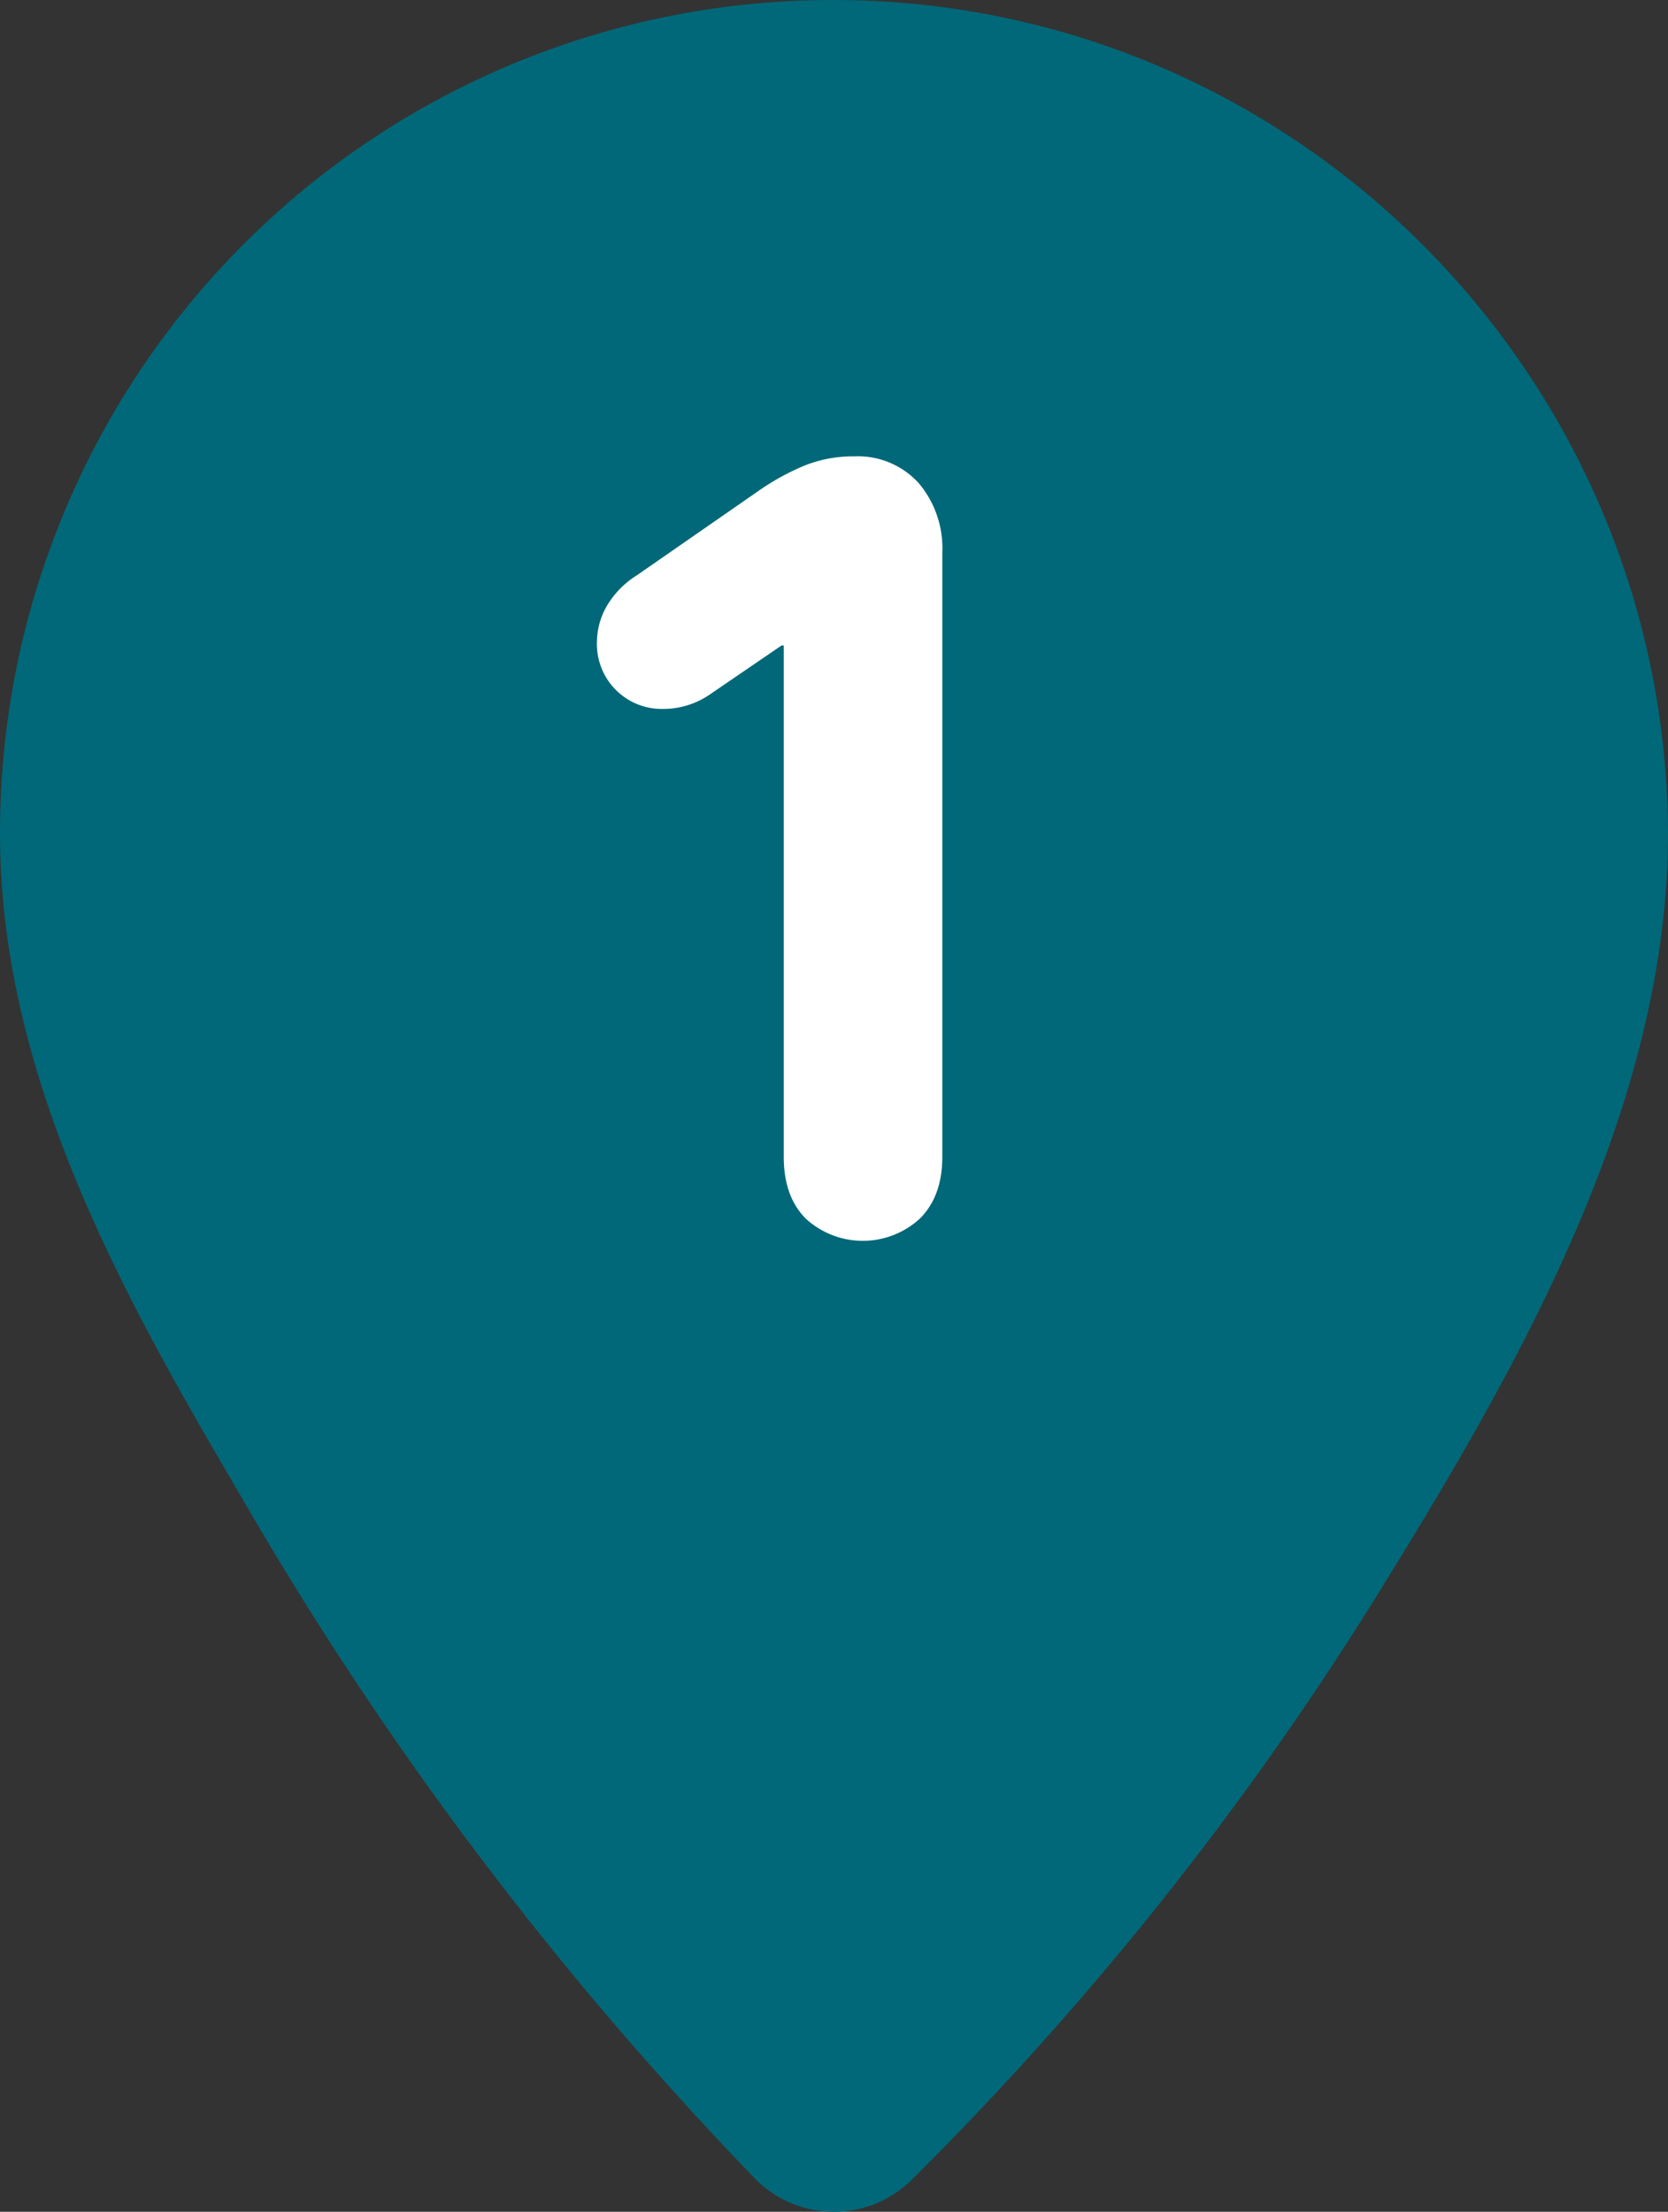
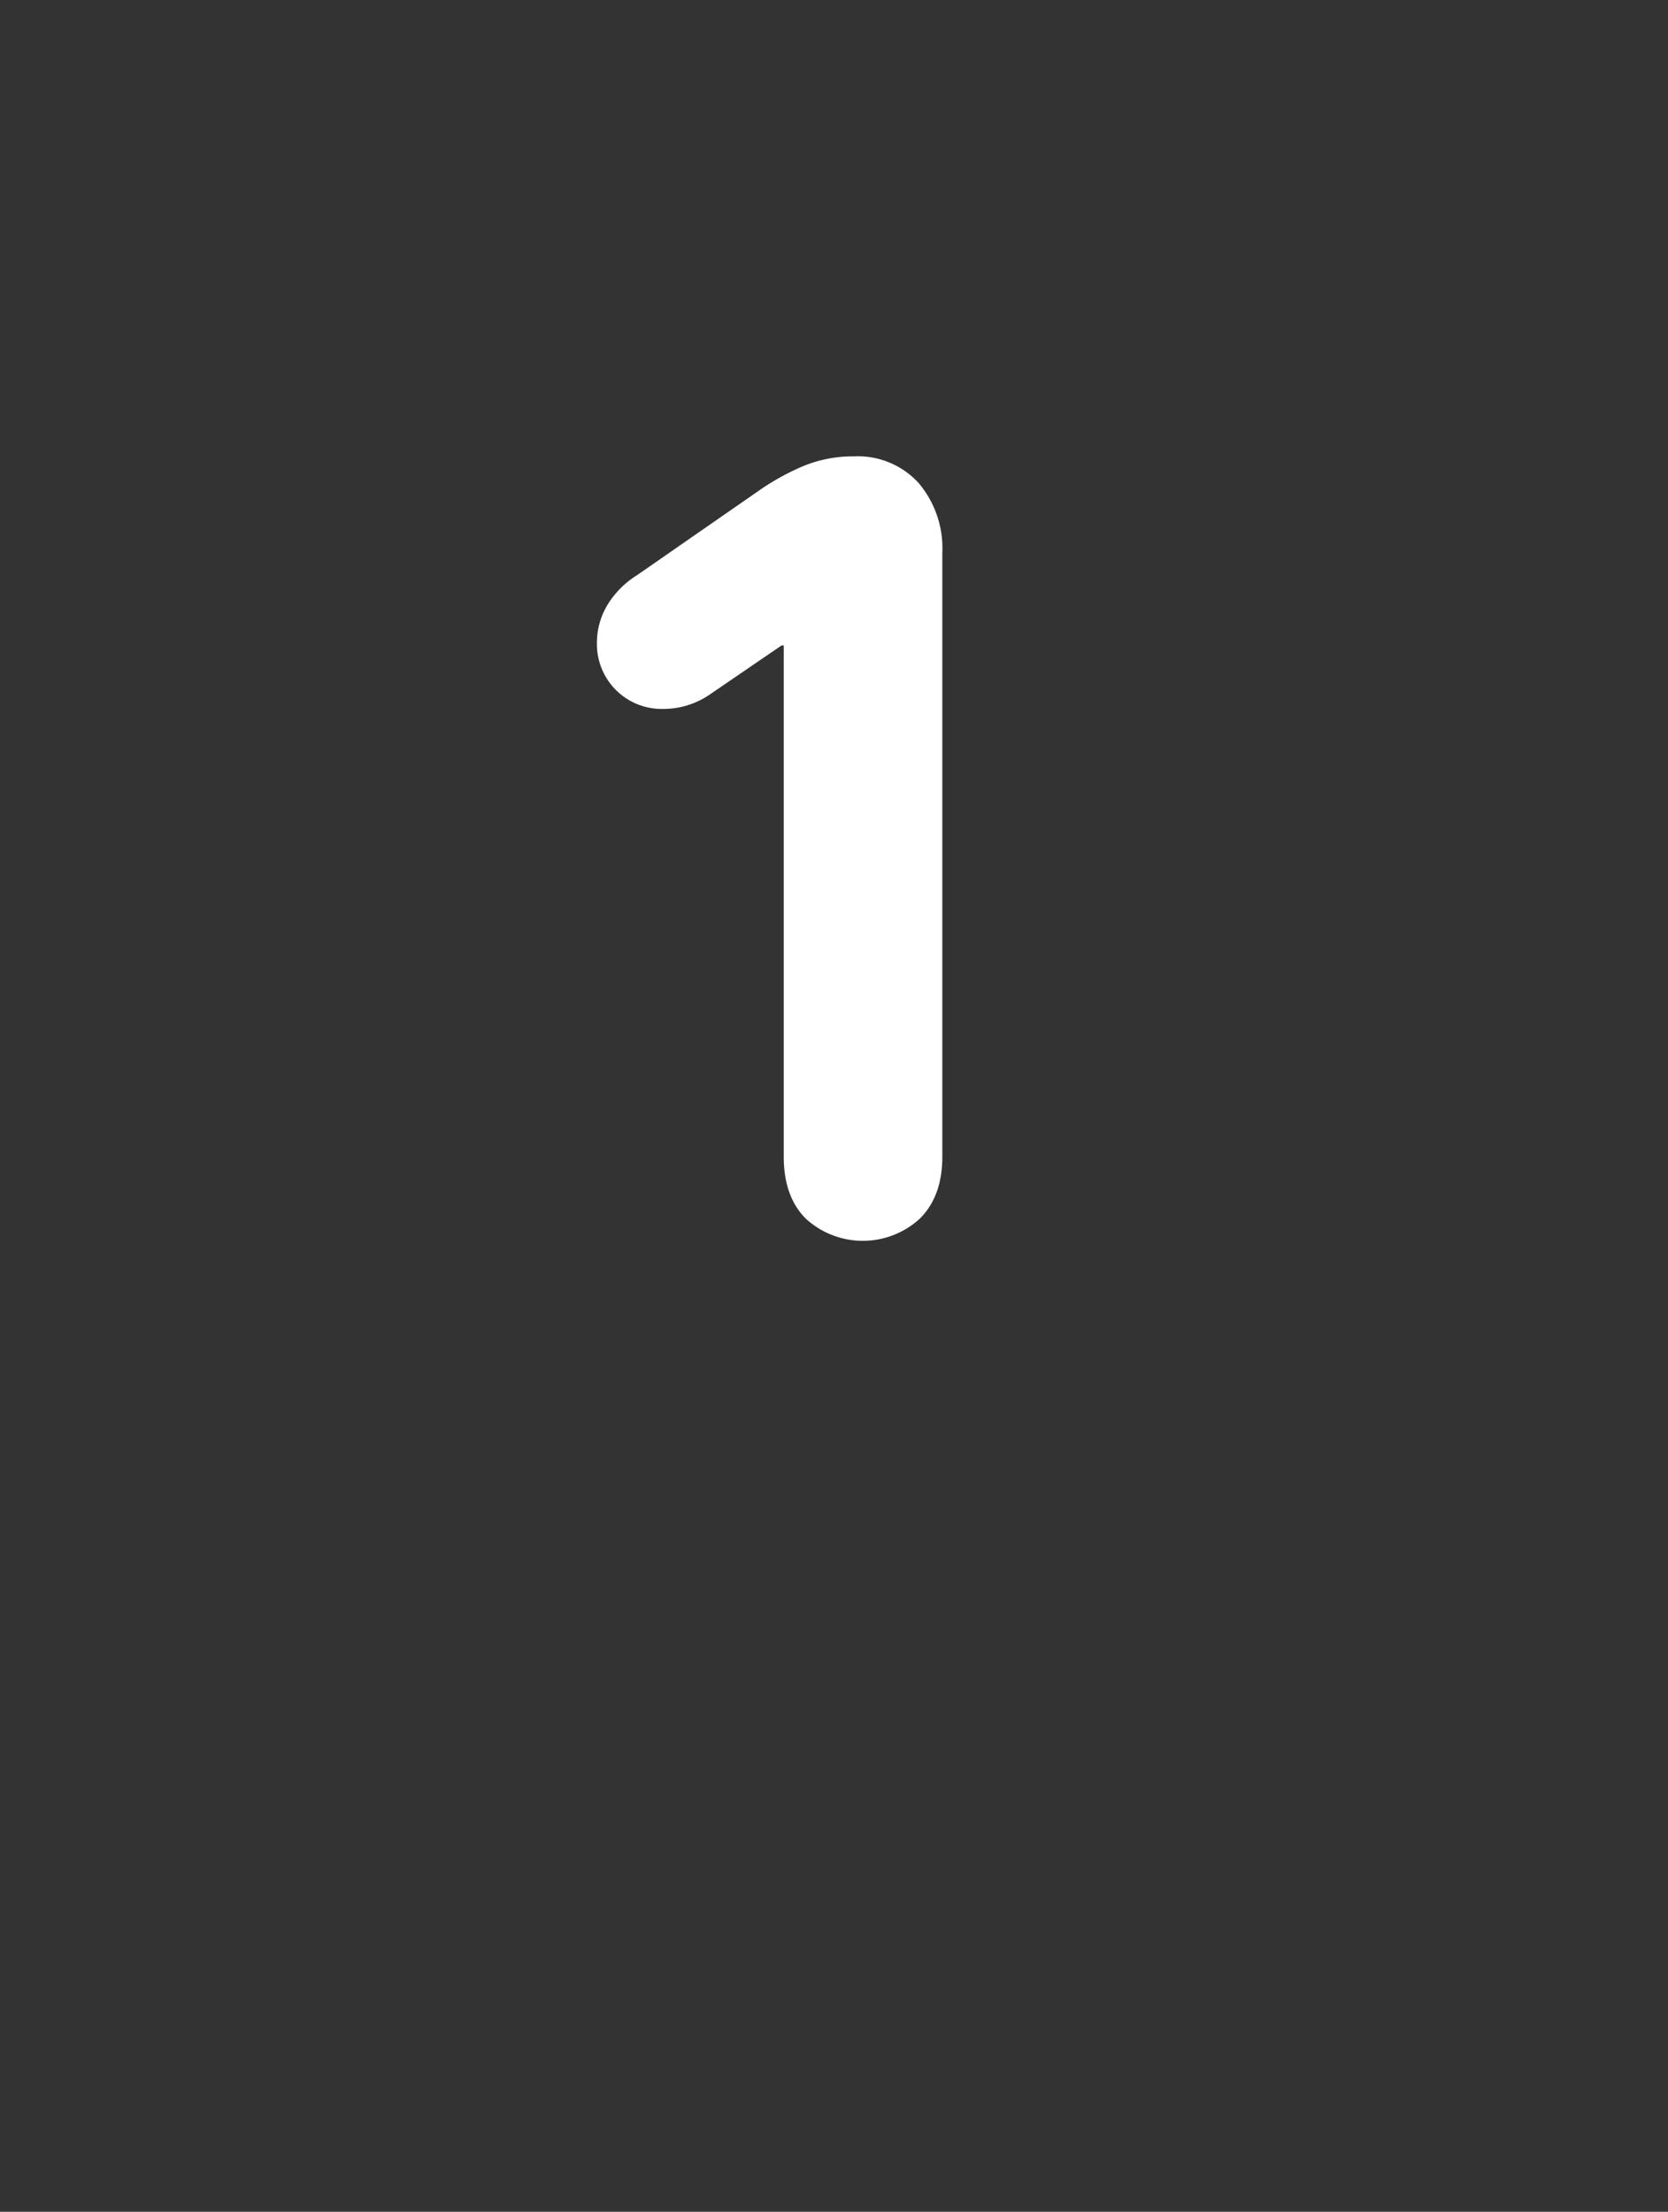
<svg xmlns="http://www.w3.org/2000/svg" viewBox="0 0 215.44 285.56">
  <rect x="0" y="0" width="215.44" height="285.56" fill="#333333" stroke="none" />
  <defs>
    <style>.a{fill:#006878;}.b{fill:#fff;}</style>
  </defs>
-   <path class="a" d="M107.6,0A107.53,107.53,0,0,0,0,107.6c0,31,15.48,59,30.71,84.87A451.43,451.43,0,0,0,97.44,281.2a14.29,14.29,0,0,0,20.55,0,414.36,414.36,0,0,0,59.73-75c18.14-29.25,37.72-63.1,37.72-98.64C215.19,48.36,167.08,0,107.6,0Z" />
  <path class="b" d="M101.23,83.34h-.29l-9.21,6.29a10.64,10.64,0,0,1-6.15,1.9A8.37,8.37,0,0,1,77.1,82.9a9.44,9.44,0,0,1,1.24-4.6,11.65,11.65,0,0,1,3.88-4L97.87,63.45a31.43,31.43,0,0,1,5.92-3.29,16.81,16.81,0,0,1,6.51-1.24,10.63,10.63,0,0,1,8.34,3.43,13,13,0,0,1,3.07,9v78q0,5.12-2.92,8a10.9,10.9,0,0,1-14.7,0q-2.86-2.85-2.86-8Z" />
</svg>